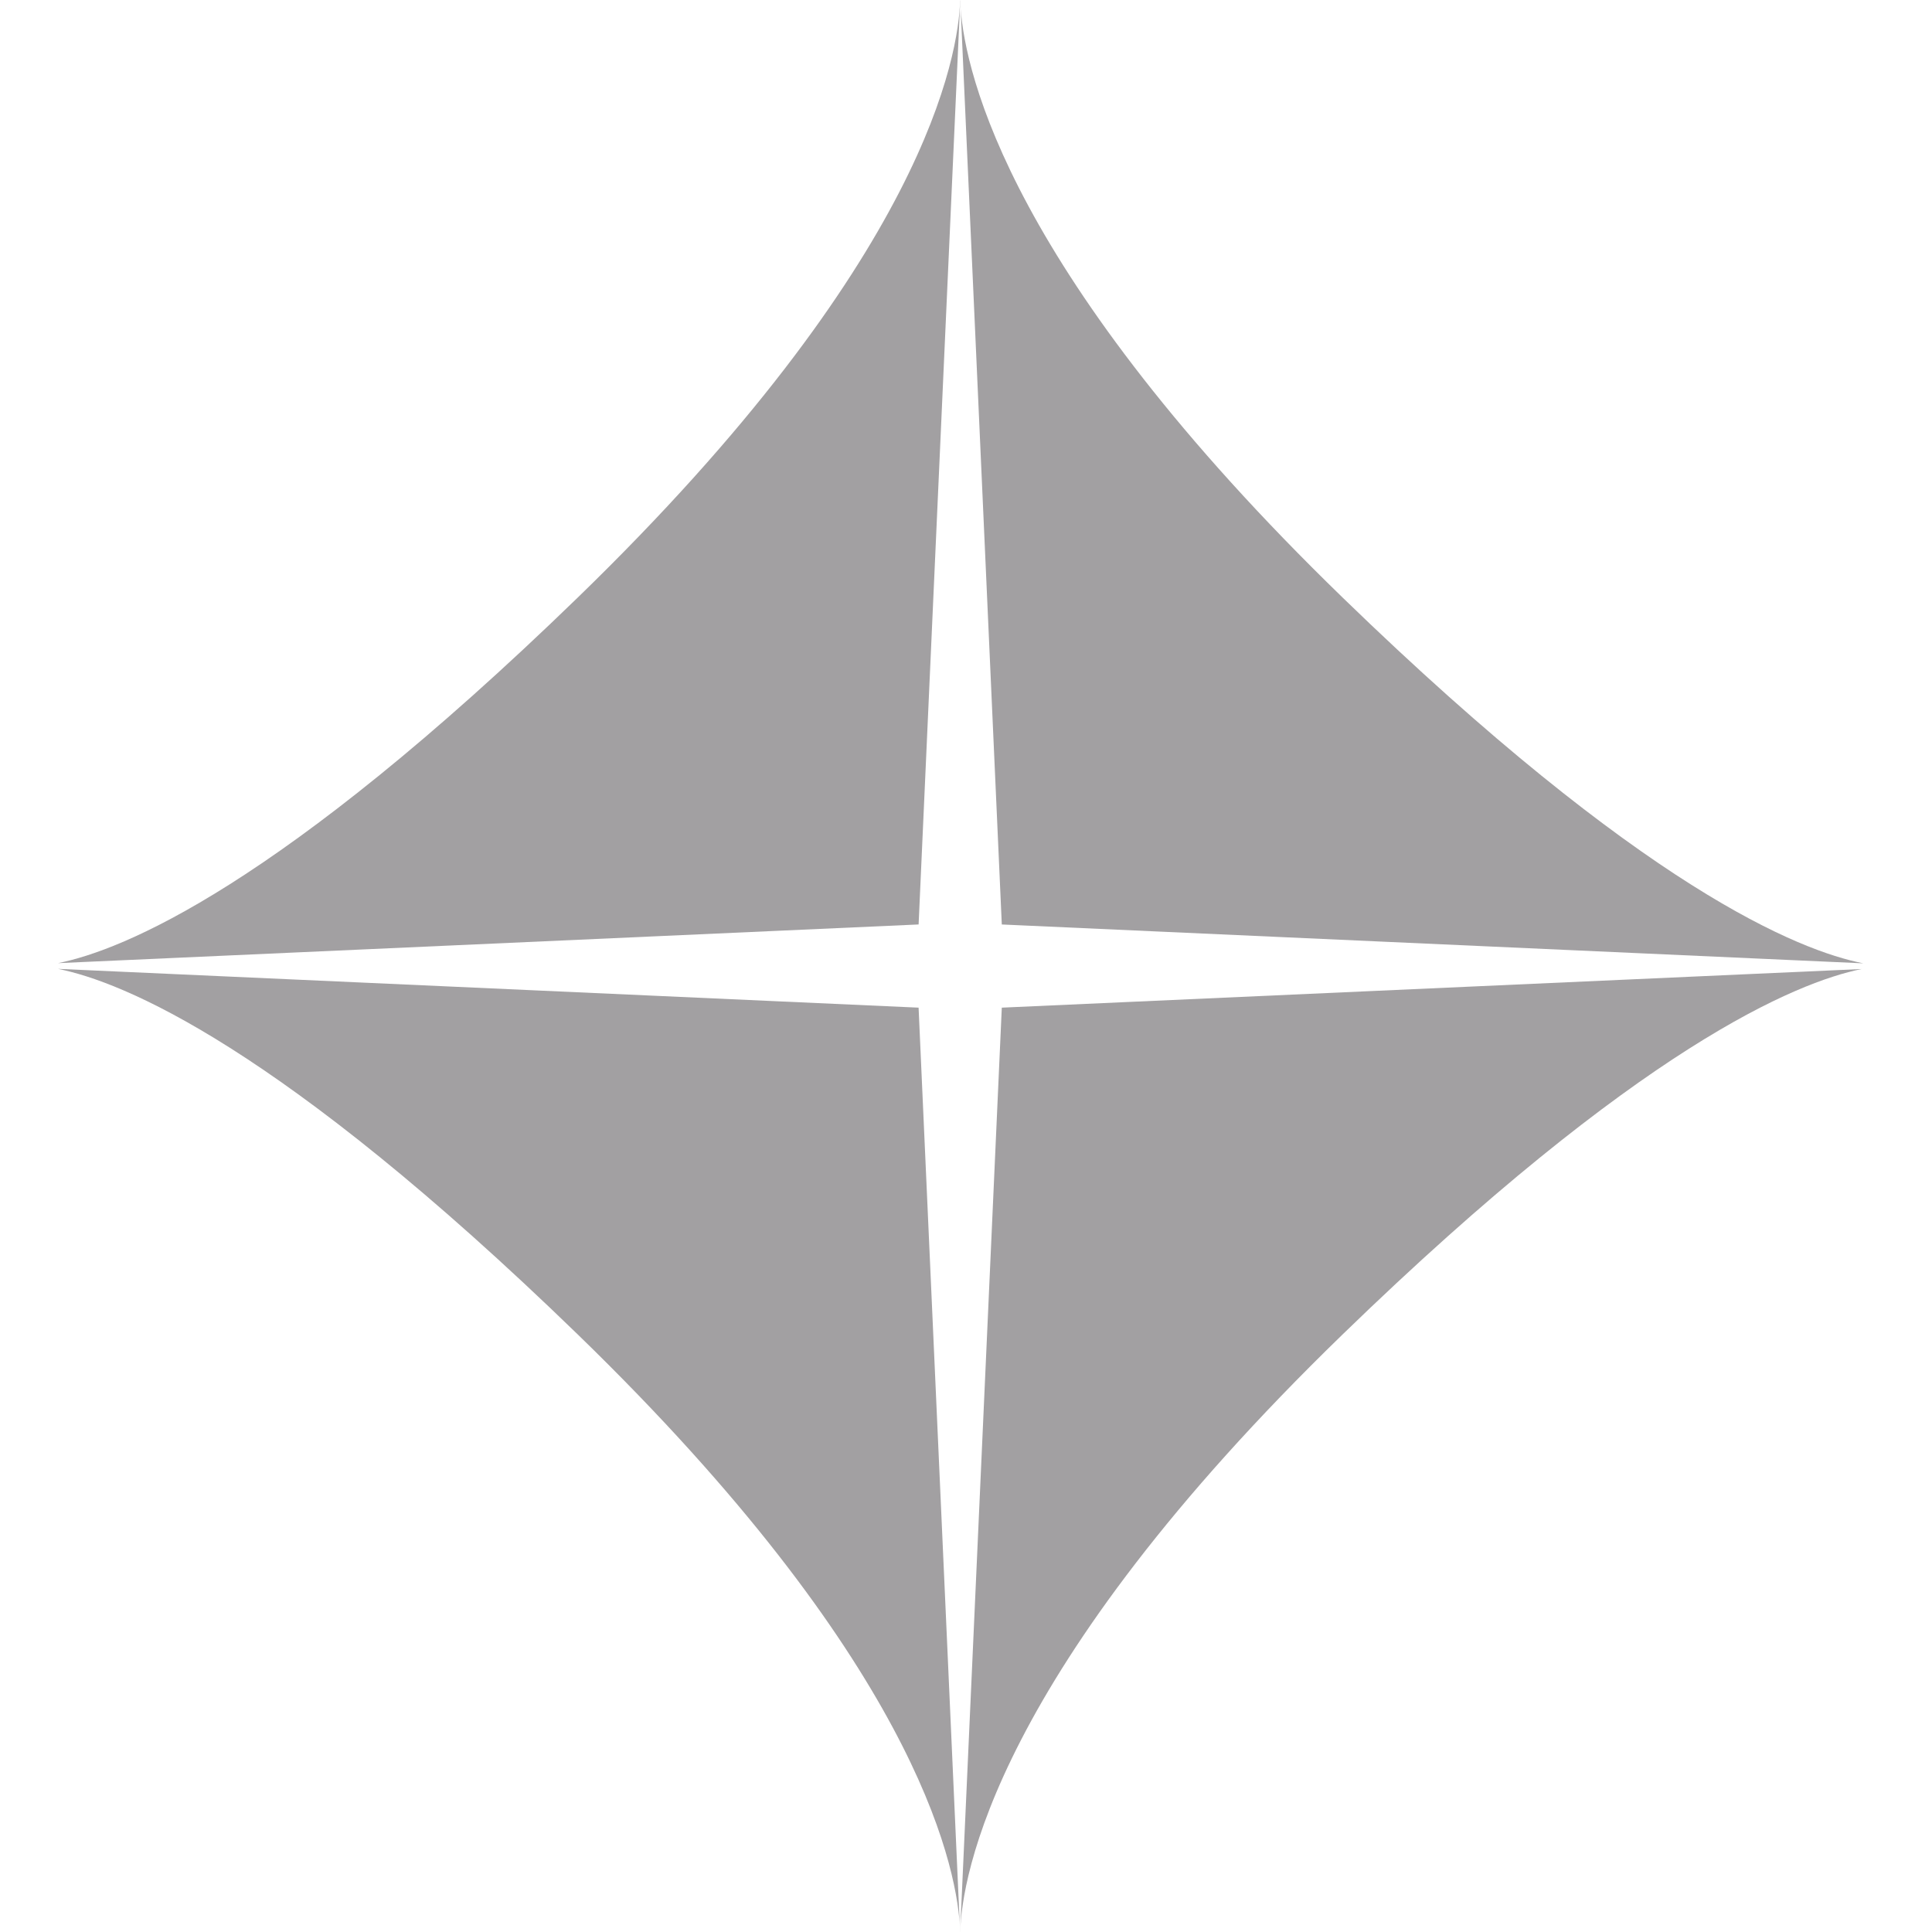
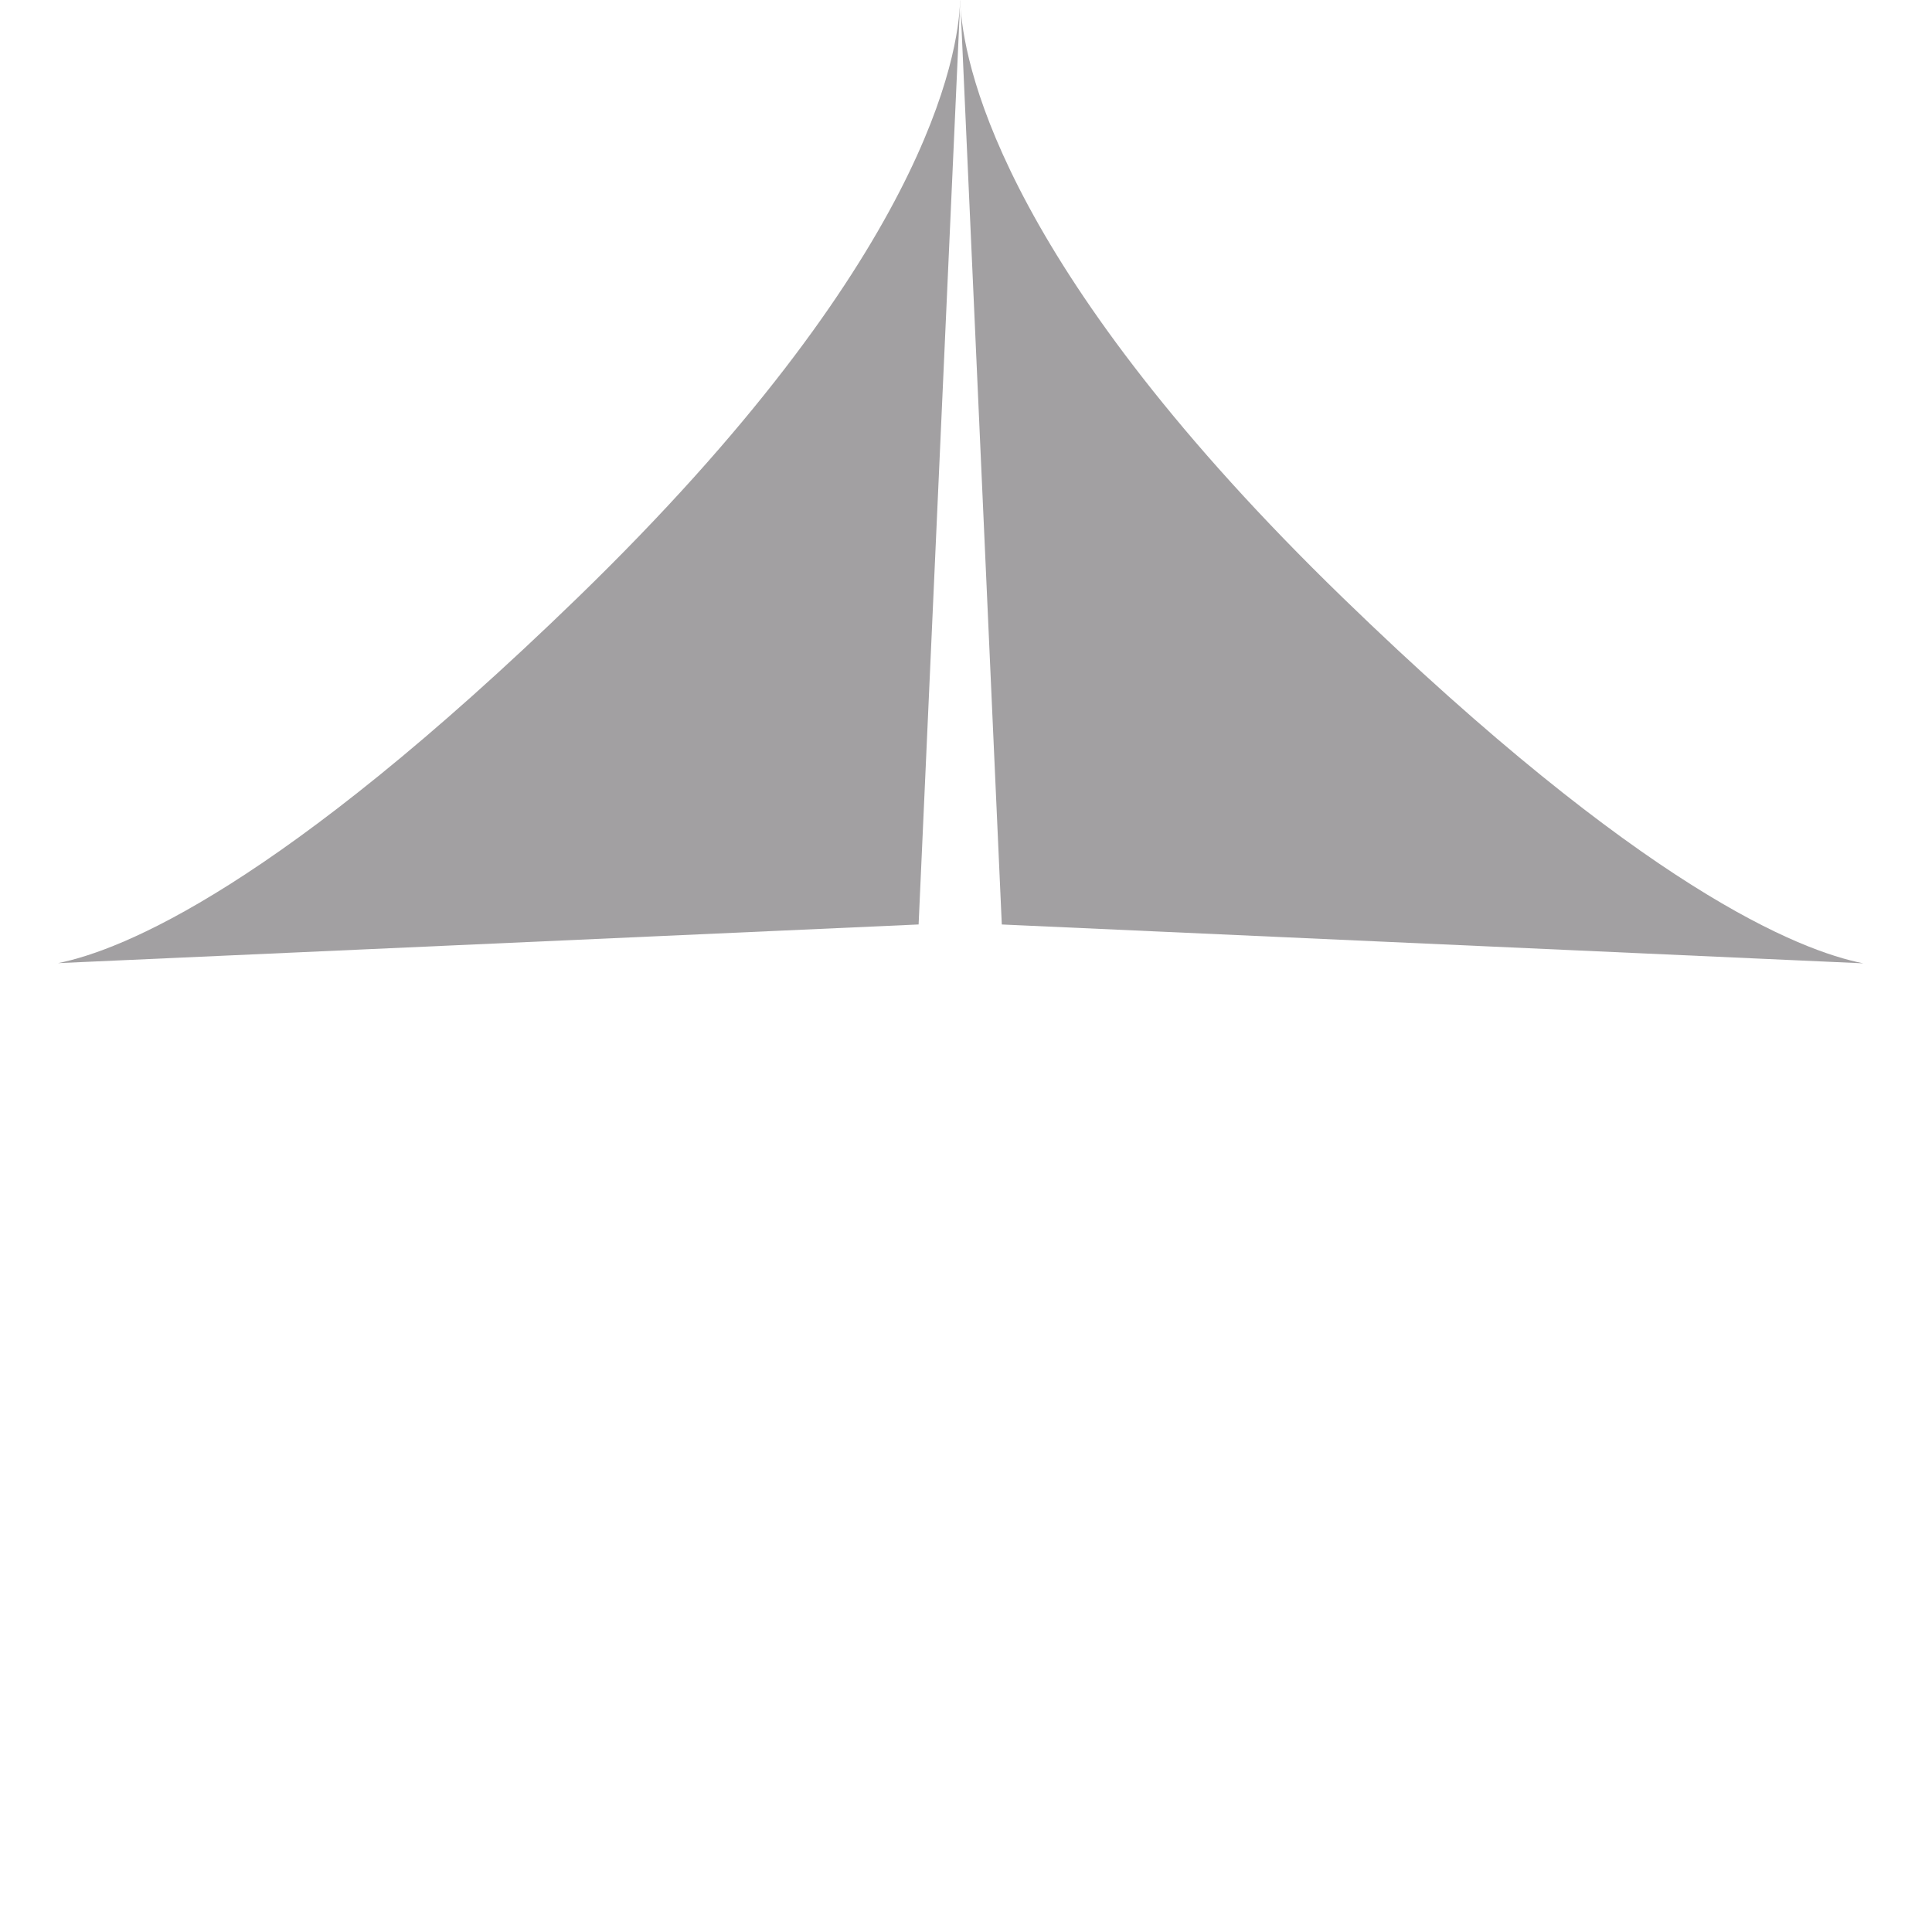
<svg xmlns="http://www.w3.org/2000/svg" height="100px" width="100px" fill="#a2a0a2" x="0px" y="0px" viewBox="0 0 100 100" xml:space="preserve">
  <g>
-     <path fill="#a2a0a2" d="M51.853,47.851l44.593,2.011c-3.302-0.646-11.43-3.874-26.948-18.928 C52.271,14.219,49.971,3.82,49.723,0.445L51.853,47.851z" />
+     <path fill="#a2a0a2" d="M51.853,47.851l44.593,2.011c-3.302-0.646-11.43-3.874-26.948-18.928 C52.271,14.219,49.971,3.82,49.723,0.445L51.853,47.851" />
    <path fill="#a2a0a2" d="M47.547,47.85l2.154-47.794C49.7,0.038,49.699,0.017,49.698,0c-0.083,2.825-1.737,13.412-19.799,30.934 C14.457,45.915,6.333,49.185,3.001,49.852L47.547,47.85z" />
-     <path fill="#a2a0a2" d="M47.546,52.156L3,50.148c3.331,0.668,11.455,3.934,26.899,18.918c17.313,16.797,19.55,27.217,19.778,30.537 L47.546,52.156z" />
-     <path fill="#a2a0a2" d="M51.853,52.156l-2.155,47.812c0,0.01,0,0.021,0.001,0.031c0.083-2.824,1.739-13.412,19.799-30.934 c15.372-14.912,23.491-18.219,26.854-18.908L51.853,52.156z" />
  </g>
</svg>